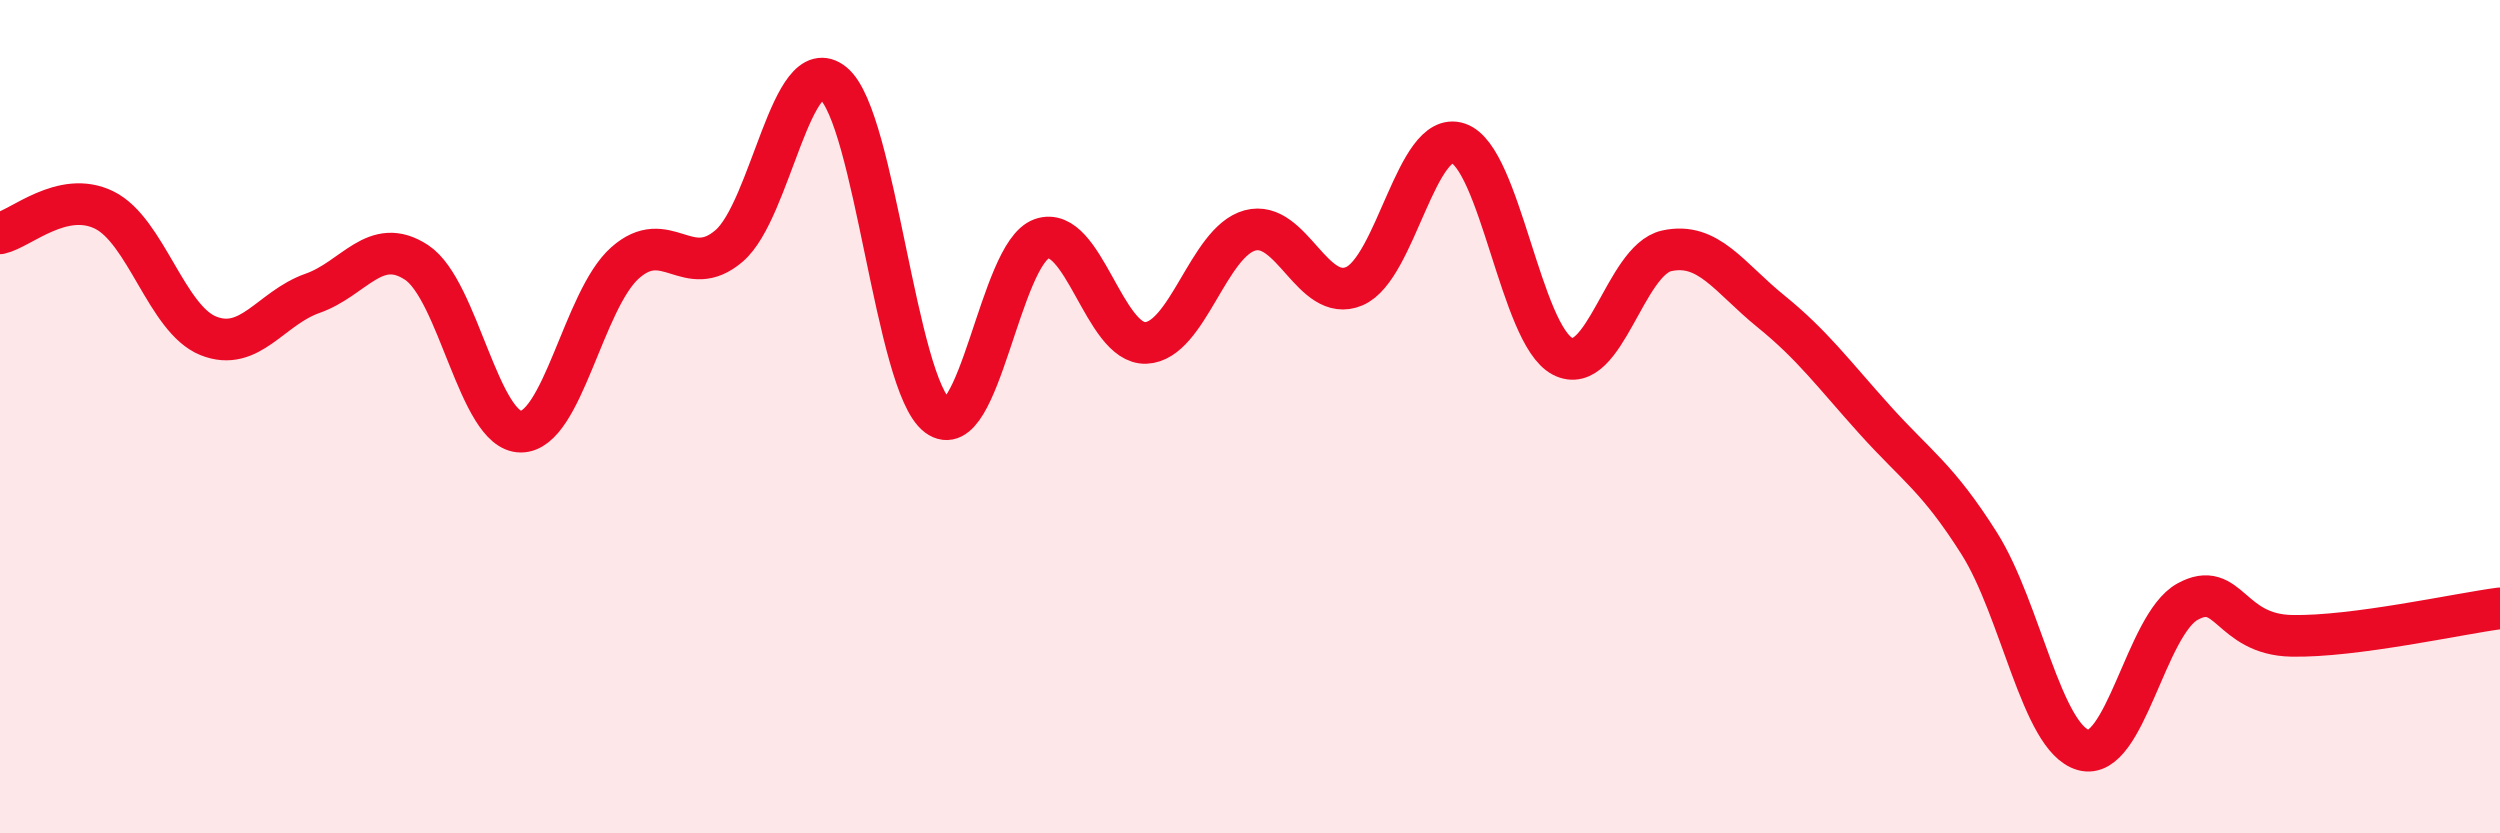
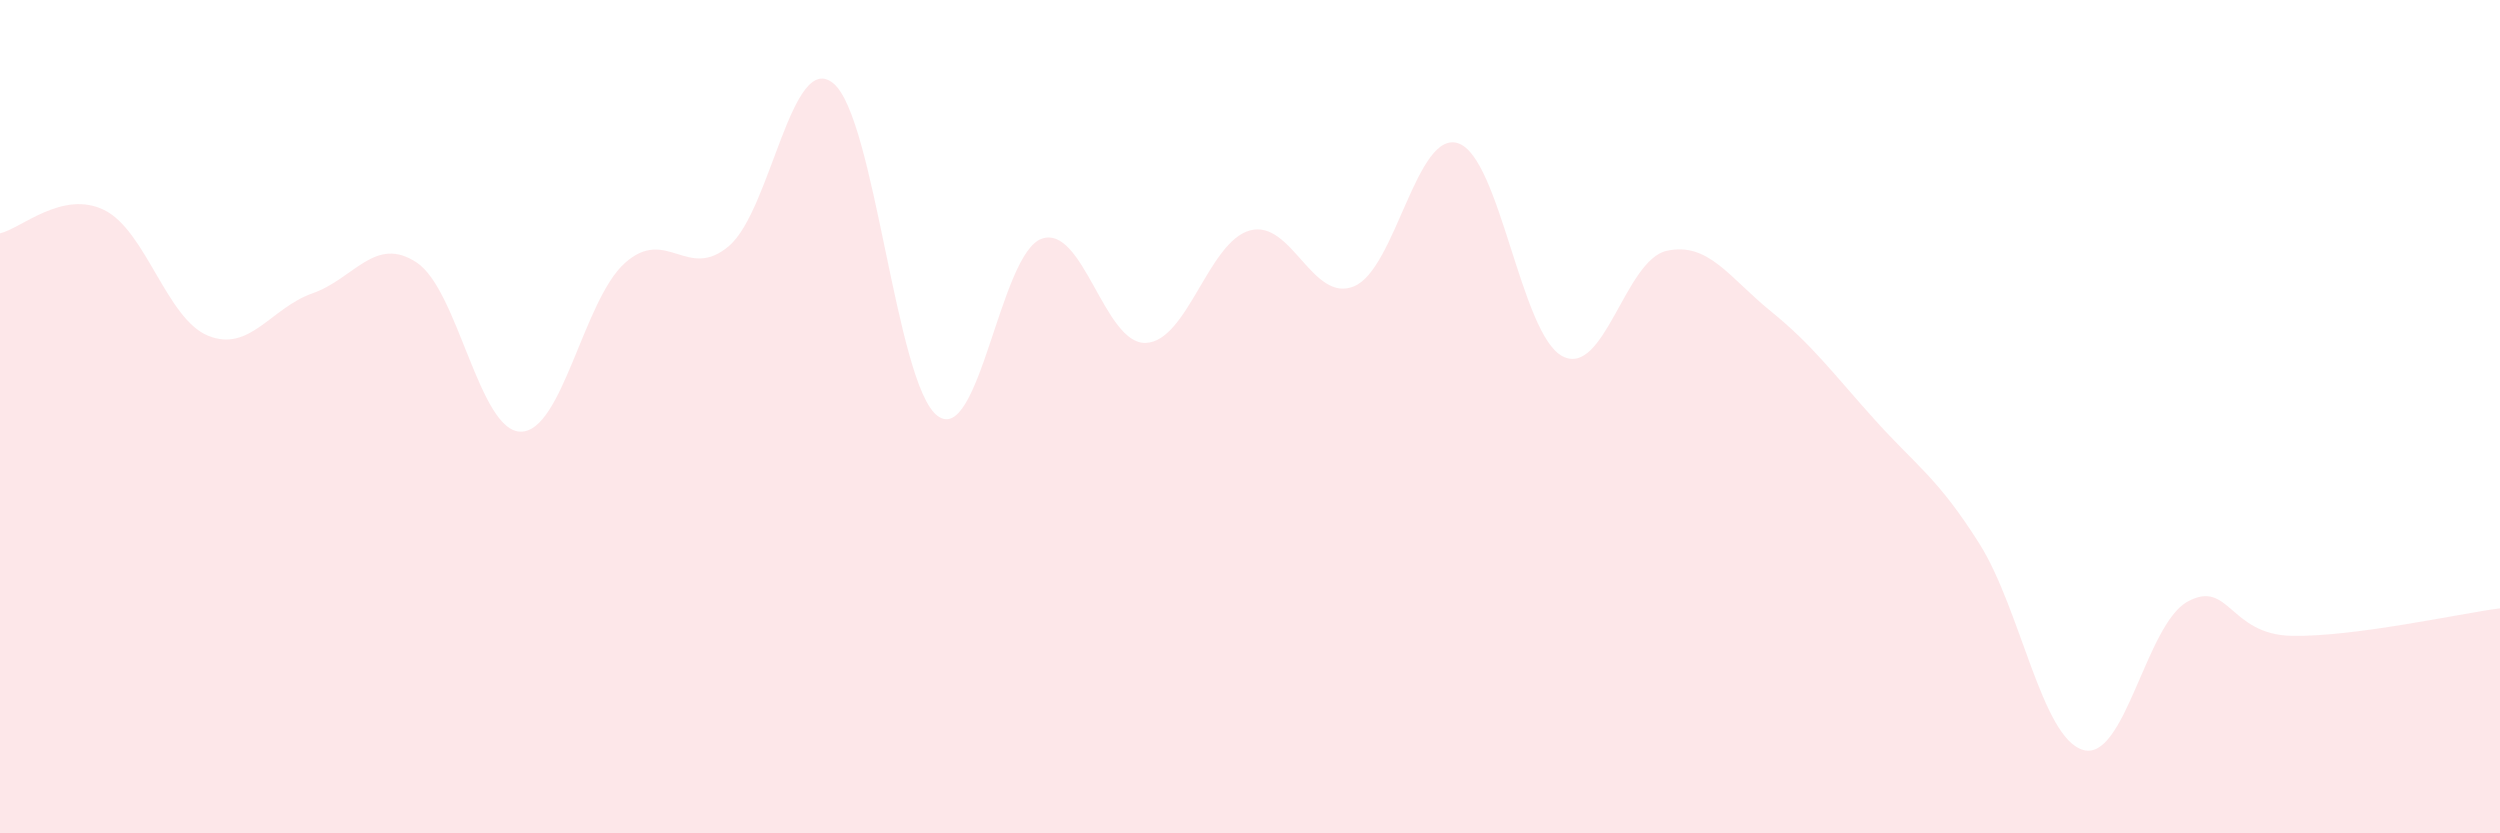
<svg xmlns="http://www.w3.org/2000/svg" width="60" height="20" viewBox="0 0 60 20">
  <path d="M 0,5.6 C 0.5,5.49 1.5,4.55 2.5,5.04 C 3.5,5.53 4,7.66 5,8.06 C 6,8.46 6.5,7.39 7.5,7.04 C 8.5,6.69 9,5.64 10,6.3 C 11,6.96 11.5,10.36 12.5,10.36 C 13.5,10.36 14,7.2 15,6.31 C 16,5.42 16.5,6.76 17.5,5.9 C 18.5,5.04 19,1.18 20,2 C 21,2.82 21.5,9.23 22.5,9.98 C 23.5,10.73 24,6.08 25,5.73 C 26,5.38 26.5,8.27 27.5,8.23 C 28.5,8.19 29,5.8 30,5.53 C 31,5.26 31.5,7.29 32.5,6.87 C 33.5,6.45 34,3.1 35,3.44 C 36,3.78 36.5,8.03 37.5,8.55 C 38.5,9.07 39,6.24 40,6.02 C 41,5.8 41.5,6.66 42.5,7.47 C 43.5,8.28 44,8.97 45,10.08 C 46,11.19 46.5,11.46 47.5,13.04 C 48.5,14.62 49,17.72 50,18 C 51,18.28 51.5,14.99 52.5,14.44 C 53.5,13.89 53.5,15.23 55,15.26 C 56.5,15.29 59,14.73 60,14.6L60 20L0 20Z" fill="#EB0A25" opacity="0.1" stroke-linecap="round" stroke-linejoin="round" />
-   <path d="M 0,5.6 C 0.5,5.49 1.5,4.55 2.5,5.04 C 3.5,5.53 4,7.66 5,8.06 C 6,8.46 6.5,7.39 7.5,7.04 C 8.5,6.69 9,5.64 10,6.3 C 11,6.96 11.5,10.36 12.5,10.36 C 13.5,10.36 14,7.2 15,6.31 C 16,5.42 16.5,6.76 17.5,5.9 C 18.5,5.04 19,1.18 20,2 C 21,2.82 21.5,9.23 22.5,9.98 C 23.5,10.73 24,6.08 25,5.73 C 26,5.38 26.5,8.27 27.5,8.23 C 28.5,8.19 29,5.8 30,5.53 C 31,5.26 31.5,7.29 32.5,6.87 C 33.5,6.45 34,3.1 35,3.44 C 36,3.78 36.5,8.03 37.5,8.55 C 38.5,9.07 39,6.24 40,6.02 C 41,5.8 41.5,6.66 42.5,7.47 C 43.5,8.28 44,8.97 45,10.08 C 46,11.19 46.5,11.46 47.5,13.04 C 48.5,14.62 49,17.72 50,18 C 51,18.28 51.5,14.99 52.5,14.44 C 53.5,13.89 53.5,15.23 55,15.26 C 56.5,15.29 59,14.73 60,14.6" stroke="#EB0A25" stroke-width="1" fill="none" stroke-linecap="round" stroke-linejoin="round" />
</svg>